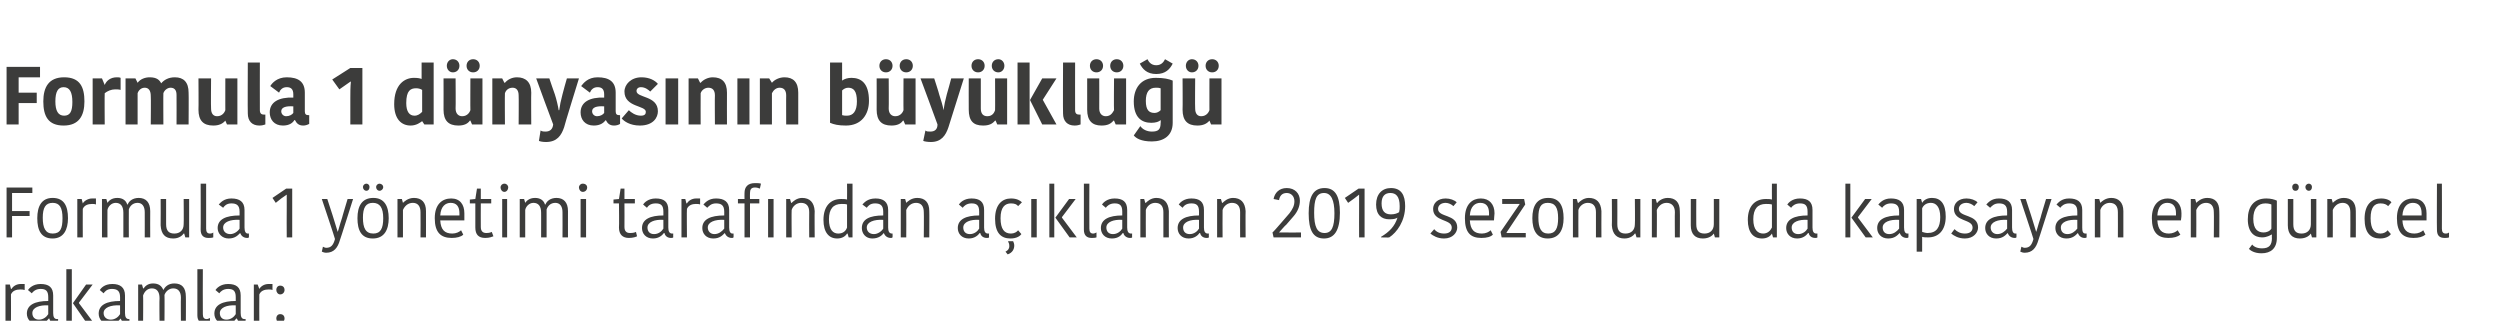
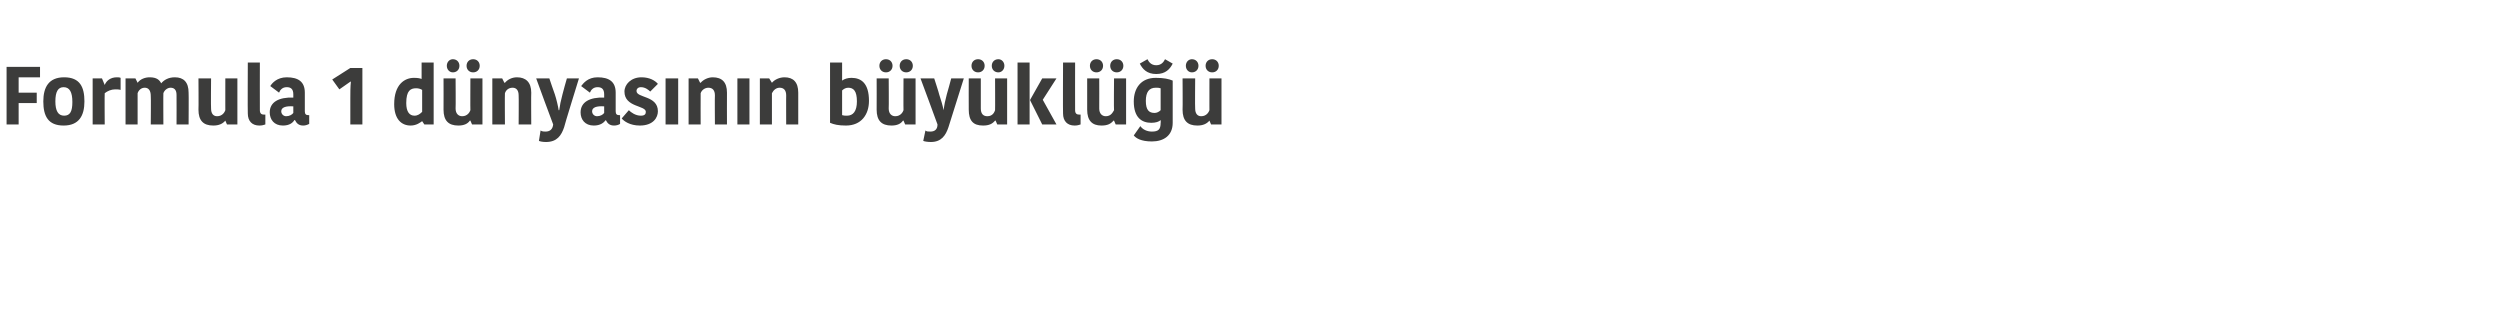
<svg xmlns="http://www.w3.org/2000/svg" version="1.1" width="456px" height="58.5px" viewBox="0 -7 456 58.5" style="top:-7px">
  <desc>Formula 1 d nyas n n b y kl Formula 1 y netimi taraf ndan a klanan 2019 sezonunu da kapsayan en g ncel rakamlar:</desc>
  <defs />
  <g id="Polygon286600">
-     <path d="M 4.5 45.9 C 4.2 45.8 4 45.8 3.7 45.8 C 3 45.8 2.3 46 2 46.7 C 2.02 46.68 2 51.9 2 51.9 L 1 51.9 L 1 44.9 L 1.8 44.9 L 2 45.7 C 2 45.7 2.05 45.66 2.1 45.7 C 2.4 45.2 3 44.8 3.8 44.8 C 4.1 44.8 4.3 44.8 4.5 44.8 C 4.5 44.8 4.5 45.9 4.5 45.9 Z M 8.8 48.7 C 7.2 48.6 5.9 49.1 5.9 50.1 C 5.9 50.8 6.3 51.3 7.1 51.3 C 7.9 51.3 8.5 50.8 8.8 50.3 C 8.8 50.3 8.8 48.7 8.8 48.7 Z M 9.7 46.9 C 9.7 46.9 9.7 50.1 9.7 50.1 C 9.7 50.8 9.9 51.2 10.4 51.2 C 10.4 51.18 10.6 51.2 10.6 51.2 C 10.6 51.2 10.58 51.92 10.6 51.9 C 10.5 52 10.4 52 10.2 52 C 9.5 52 9.1 51.6 9 51.1 C 9 51.1 8.9 51.1 8.9 51.1 C 8.6 51.5 8 52.1 6.9 52.1 C 5.6 52.1 4.9 51.2 4.9 50.2 C 4.9 48.6 6.4 47.9 8.8 47.9 C 8.8 47.9 8.8 47.2 8.8 47.2 C 8.8 46 8.3 45.7 7.4 45.7 C 6.5 45.7 6 46.2 5.8 46.5 C 5.8 46.5 5.1 45.9 5.1 45.9 C 5.3 45.6 6 44.8 7.4 44.8 C 8.9 44.8 9.7 45.4 9.7 46.9 Z M 13.1 51.9 L 12.1 51.9 L 12.1 42.1 L 13.1 42.1 L 13.1 51.9 Z M 13.3 48.3 L 15.7 44.9 L 16.9 44.9 L 14.4 48.2 L 14.4 48.3 L 17.1 51.9 L 15.8 51.9 L 13.3 48.3 L 13.3 48.3 Z M 21.9 48.7 C 20.2 48.6 18.9 49.1 18.9 50.1 C 18.9 50.8 19.4 51.3 20.2 51.3 C 21 51.3 21.6 50.8 21.9 50.3 C 21.9 50.3 21.9 48.7 21.9 48.7 Z M 22.8 46.9 C 22.8 46.9 22.8 50.1 22.8 50.1 C 22.8 50.8 23 51.2 23.5 51.2 C 23.47 51.18 23.6 51.2 23.6 51.2 C 23.6 51.2 23.64 51.92 23.6 51.9 C 23.6 52 23.4 52 23.3 52 C 22.6 52 22.2 51.6 22 51.1 C 22 51.1 22 51.1 22 51.1 C 21.7 51.5 21.1 52.1 19.9 52.1 C 18.7 52.1 18 51.2 18 50.2 C 18 48.6 19.5 47.9 21.9 47.9 C 21.9 47.9 21.9 47.2 21.9 47.2 C 21.9 46 21.3 45.7 20.4 45.7 C 19.5 45.7 19.1 46.2 18.9 46.5 C 18.9 46.5 18.2 45.9 18.2 45.9 C 18.4 45.6 19 44.8 20.5 44.8 C 21.9 44.8 22.8 45.4 22.8 46.9 Z M 31.8 44.7 C 33.2 44.7 33.9 45.5 33.9 47.1 C 33.93 47.07 33.9 51.9 33.9 51.9 L 33 51.9 C 33 51.9 32.96 47.28 33 47.3 C 33 46.2 32.5 45.6 31.6 45.6 C 30.8 45.6 30.2 46.2 30 46.8 C 30.04 46.81 30 51.9 30 51.9 L 29.1 51.9 C 29.1 51.9 29.05 47.36 29.1 47.4 C 29.1 46.2 28.6 45.6 27.7 45.6 C 26.8 45.6 26.3 46.3 26.1 46.9 C 26.14 46.89 26.1 51.9 26.1 51.9 L 25.2 51.9 L 25.2 44.9 L 25.9 44.9 L 26.1 45.6 C 26.1 45.6 26.16 45.63 26.2 45.6 C 26.4 45.3 26.9 44.7 27.9 44.7 C 29 44.7 29.5 45.2 29.8 45.9 C 29.8 45.9 29.8 45.9 29.8 45.9 C 30.1 45.3 30.7 44.7 31.8 44.7 Z M 37 42.1 C 37 42.1 36.97 50.27 37 50.3 C 37 50.9 37.2 51.2 37.7 51.2 C 37.9 51.2 38.1 51.1 38.3 51 C 38.3 51 38.3 51.9 38.3 51.9 C 38 52 37.7 52 37.4 52 C 36.5 52 36 51.5 36 50.5 C 36 50.55 36 42.1 36 42.1 L 37 42.1 Z M 43 48.7 C 41.4 48.6 40.1 49.1 40.1 50.1 C 40.1 50.8 40.5 51.3 41.3 51.3 C 42.1 51.3 42.7 50.8 43 50.3 C 43 50.3 43 48.7 43 48.7 Z M 43.9 46.9 C 43.9 46.9 43.9 50.1 43.9 50.1 C 43.9 50.8 44.1 51.2 44.6 51.2 C 44.61 51.18 44.8 51.2 44.8 51.2 C 44.8 51.2 44.79 51.92 44.8 51.9 C 44.7 52 44.6 52 44.4 52 C 43.8 52 43.4 51.6 43.2 51.1 C 43.2 51.1 43.1 51.1 43.1 51.1 C 42.8 51.5 42.3 52.1 41.1 52.1 C 39.8 52.1 39.1 51.2 39.1 50.2 C 39.1 48.6 40.6 47.9 43 47.9 C 43 47.9 43 47.2 43 47.2 C 43 46 42.5 45.7 41.6 45.7 C 40.7 45.7 40.2 46.2 40 46.5 C 40 46.5 39.3 45.9 39.3 45.9 C 39.5 45.6 40.2 44.8 41.6 44.8 C 43.1 44.8 43.9 45.4 43.9 46.9 Z M 49.7 45.9 C 49.5 45.8 49.2 45.8 49 45.8 C 48.3 45.8 47.6 46 47.3 46.7 C 47.27 46.68 47.3 51.9 47.3 51.9 L 46.3 51.9 L 46.3 44.9 L 47 44.9 L 47.3 45.7 C 47.3 45.7 47.31 45.66 47.3 45.7 C 47.6 45.2 48.2 44.8 49 44.8 C 49.4 44.8 49.6 44.8 49.7 44.8 C 49.7 44.8 49.7 45.9 49.7 45.9 Z M 51.1 45.1 C 51.6 45.1 51.9 45.4 51.9 45.9 C 51.9 46.3 51.6 46.7 51.1 46.7 C 50.7 46.7 50.4 46.3 50.4 45.9 C 50.4 45.4 50.7 45.1 51.1 45.1 Z M 51.1 50.3 C 51.6 50.3 51.9 50.6 51.9 51.1 C 51.9 51.5 51.6 51.9 51.1 51.9 C 50.7 51.9 50.4 51.5 50.4 51.1 C 50.4 50.6 50.7 50.3 51.1 50.3 Z " stroke="none" fill="#3c3c3b" />
-   </g>
+     </g>
  <g id="Polygon286599">
-     <path d="M 1.2 36.3 L 1.2 27.2 L 5.9 27.2 L 5.9 28.2 L 2.2 28.2 L 2.2 31.5 L 5.4 31.5 L 5.4 32.4 L 2.2 32.4 L 2.2 36.3 L 1.2 36.3 Z M 9.6 35.6 C 11 35.6 11.4 34.7 11.4 32.8 C 11.4 30.9 10.9 30 9.6 30 C 8.3 30 7.8 30.9 7.8 32.7 C 7.8 34.6 8.3 35.6 9.6 35.6 Z M 6.8 32.8 C 6.8 30.6 7.6 29.1 9.6 29.1 C 11.7 29.1 12.4 30.6 12.4 32.8 C 12.4 34.9 11.6 36.5 9.6 36.5 C 7.5 36.5 6.8 35 6.8 32.8 Z M 17.5 30.3 C 17.3 30.2 17 30.2 16.8 30.2 C 16.1 30.2 15.4 30.4 15.1 31.1 C 15.08 31.08 15.1 36.3 15.1 36.3 L 14.1 36.3 L 14.1 29.3 L 14.9 29.3 L 15.1 30.1 C 15.1 30.1 15.12 30.06 15.1 30.1 C 15.4 29.6 16.1 29.2 16.8 29.2 C 17.2 29.2 17.4 29.2 17.5 29.2 C 17.5 29.2 17.5 30.3 17.5 30.3 Z M 25.3 29.1 C 26.6 29.1 27.4 29.9 27.4 31.5 C 27.38 31.47 27.4 36.3 27.4 36.3 L 26.4 36.3 C 26.4 36.3 26.41 31.68 26.4 31.7 C 26.4 30.6 25.9 30 25.1 30 C 24.2 30 23.7 30.6 23.5 31.2 C 23.48 31.21 23.5 36.3 23.5 36.3 L 22.5 36.3 C 22.5 36.3 22.5 31.76 22.5 31.8 C 22.5 30.6 22 30 21.1 30 C 20.3 30 19.7 30.7 19.6 31.3 C 19.58 31.29 19.6 36.3 19.6 36.3 L 18.6 36.3 L 18.6 29.3 L 19.4 29.3 L 19.6 30 C 19.6 30 19.61 30.03 19.6 30 C 19.8 29.7 20.3 29.1 21.4 29.1 C 22.4 29.1 23 29.6 23.2 30.3 C 23.2 30.3 23.3 30.3 23.3 30.3 C 23.5 29.7 24.2 29.1 25.3 29.1 Z M 29.3 29.3 L 30.3 29.3 C 30.3 29.3 30.31 33.91 30.3 33.9 C 30.3 35.1 30.8 35.6 31.8 35.6 C 32.8 35.6 33.5 35 33.5 33.9 C 33.54 33.92 33.5 29.3 33.5 29.3 L 34.5 29.3 L 34.5 36.3 L 33.8 36.3 L 33.6 35.6 C 33.6 35.6 33.52 35.61 33.5 35.6 C 33.3 35.9 32.7 36.5 31.6 36.5 C 30.1 36.5 29.4 35.7 29.3 34.1 C 29.33 34.11 29.3 29.3 29.3 29.3 Z M 37.6 26.5 C 37.6 26.5 37.6 34.67 37.6 34.7 C 37.6 35.3 37.8 35.6 38.3 35.6 C 38.6 35.6 38.8 35.5 38.9 35.4 C 38.9 35.4 38.9 36.3 38.9 36.3 C 38.6 36.4 38.3 36.4 38 36.4 C 37.1 36.4 36.6 35.9 36.6 34.9 C 36.63 34.95 36.6 26.5 36.6 26.5 L 37.6 26.5 Z M 43.7 33.1 C 42 33 40.7 33.5 40.7 34.5 C 40.7 35.2 41.2 35.7 42 35.7 C 42.7 35.7 43.4 35.2 43.7 34.7 C 43.7 34.7 43.7 33.1 43.7 33.1 Z M 44.6 31.3 C 44.6 31.3 44.6 34.5 44.6 34.5 C 44.6 35.2 44.8 35.6 45.2 35.6 C 45.24 35.58 45.4 35.6 45.4 35.6 C 45.4 35.6 45.42 36.32 45.4 36.3 C 45.3 36.4 45.2 36.4 45.1 36.4 C 44.4 36.4 44 36 43.8 35.5 C 43.8 35.5 43.8 35.5 43.8 35.5 C 43.4 35.9 42.9 36.5 41.7 36.5 C 40.5 36.5 39.7 35.6 39.7 34.6 C 39.7 33 41.2 32.3 43.7 32.3 C 43.7 32.3 43.7 31.6 43.7 31.6 C 43.7 30.4 43.1 30.1 42.2 30.1 C 41.3 30.1 40.9 30.6 40.7 30.9 C 40.7 30.9 39.9 30.3 39.9 30.3 C 40.2 30 40.8 29.2 42.2 29.2 C 43.7 29.2 44.6 29.8 44.6 31.3 Z M 53.3 27.4 L 53.3 36.3 L 52.3 36.3 C 52.3 36.3 52.27 30.94 52.3 30.9 C 52.3 30.8 52.3 28.7 52.3 28.5 C 52.32 28.51 52.3 28.5 52.3 28.5 L 51.3 29.2 L 50.3 30 L 49.7 29.1 L 52.2 27.4 L 53.3 27.4 Z M 58.9 38 C 59.1 38.1 59.3 38.2 59.5 38.2 C 60.4 38.2 60.8 37.7 61.1 36.6 C 61.15 36.6 58.7 29.3 58.7 29.3 L 59.7 29.3 C 59.7 29.3 60.83 32.75 60.8 32.7 C 61.2 34 61.4 34.7 61.6 35.3 C 61.6 35.3 61.6 35.3 61.6 35.3 C 61.8 34.8 61.9 34.2 62.4 32.7 C 62.36 32.75 63.4 29.3 63.4 29.3 L 64.4 29.3 C 64.4 29.3 62.02 36.84 62 36.8 C 61.6 38.2 60.9 39.1 59.5 39.1 C 59.2 39.1 58.9 39 58.7 38.9 C 58.7 38.9 58.9 38 58.9 38 Z M 68.1 35.6 C 69.4 35.6 69.9 34.7 69.9 32.8 C 69.9 30.9 69.3 30 68 30 C 66.7 30 66.2 30.9 66.2 32.7 C 66.2 34.6 66.7 35.6 68.1 35.6 Z M 65.2 32.8 C 65.2 30.6 66 29.1 68.1 29.1 C 70.1 29.1 70.9 30.6 70.9 32.8 C 70.9 34.9 70.1 36.5 68 36.5 C 65.9 36.5 65.2 35 65.2 32.8 Z M 66.8 26.5 C 67.2 26.5 67.4 26.8 67.4 27.1 C 67.4 27.5 67.2 27.8 66.8 27.8 C 66.5 27.8 66.2 27.5 66.2 27.1 C 66.2 26.8 66.5 26.5 66.8 26.5 Z M 69.2 26.5 C 69.6 26.5 69.9 26.8 69.9 27.1 C 69.9 27.5 69.6 27.8 69.2 27.8 C 68.9 27.8 68.6 27.5 68.6 27.1 C 68.6 26.8 68.9 26.5 69.2 26.5 Z M 77.7 36.3 L 76.7 36.3 C 76.7 36.3 76.73 31.71 76.7 31.7 C 76.7 30.6 76.2 30 75.3 30 C 74.4 30 73.8 30.6 73.5 31.3 C 73.51 31.29 73.5 36.3 73.5 36.3 L 72.5 36.3 L 72.5 29.3 L 73.3 29.3 L 73.5 30 C 73.5 30 73.53 30.02 73.5 30 C 73.7 29.8 74.4 29.1 75.5 29.1 C 76.9 29.1 77.7 29.9 77.7 31.5 C 77.71 31.47 77.7 36.3 77.7 36.3 Z M 84.5 35.8 C 84.1 36.2 83.3 36.4 82.4 36.4 C 80.4 36.4 79.3 35.4 79.3 32.8 C 79.3 30.2 80.7 29.2 82.3 29.2 C 83.9 29.2 84.7 30.3 84.7 31.9 C 84.7 32.3 84.7 32.7 84.7 33.2 C 84.7 33.2 80.3 33.2 80.3 33.2 C 80.4 34.9 81.1 35.6 82.5 35.6 C 83.2 35.6 83.8 35.3 84.1 35 C 84.1 35 84.5 35.8 84.5 35.8 Z M 80.3 32.3 C 80.3 32.3 83.8 32.3 83.8 32.3 C 83.8 32.2 83.8 32 83.8 31.9 C 83.8 30.7 83.3 30 82.2 30 C 81.3 30 80.4 30.6 80.3 32.3 Z M 86.7 34.5 C 86.71 34.47 86.7 30.1 86.7 30.1 L 85.7 30.1 L 85.7 29.4 L 86.7 29.3 L 87 27.4 L 87.7 27.4 L 87.7 29.3 L 89.6 29.3 L 89.6 30.1 L 87.7 30.1 C 87.7 30.1 87.68 34.41 87.7 34.4 C 87.7 35.2 88.1 35.5 88.7 35.5 C 89.2 35.5 89.5 35.4 89.7 35.3 C 89.7 35.3 90 36.1 90 36.1 C 89.7 36.2 89.3 36.4 88.5 36.4 C 87.3 36.4 86.7 35.8 86.7 34.5 Z M 91.6 29.3 L 92.5 29.3 L 92.5 36.3 L 91.6 36.3 L 91.6 29.3 Z M 92 26.5 C 92.4 26.5 92.7 26.8 92.7 27.2 C 92.7 27.6 92.4 28 92 28 C 91.6 28 91.3 27.6 91.3 27.2 C 91.3 26.8 91.6 26.5 92 26.5 Z M 101.5 29.1 C 102.8 29.1 103.6 29.9 103.6 31.5 C 103.59 31.47 103.6 36.3 103.6 36.3 L 102.6 36.3 C 102.6 36.3 102.62 31.68 102.6 31.7 C 102.6 30.6 102.1 30 101.3 30 C 100.4 30 99.9 30.6 99.7 31.2 C 99.69 31.21 99.7 36.3 99.7 36.3 L 98.7 36.3 C 98.7 36.3 98.71 31.76 98.7 31.8 C 98.7 30.6 98.2 30 97.3 30 C 96.5 30 95.9 30.7 95.8 31.3 C 95.8 31.29 95.8 36.3 95.8 36.3 L 94.8 36.3 L 94.8 29.3 L 95.6 29.3 L 95.8 30 C 95.8 30 95.82 30.03 95.8 30 C 96 29.7 96.5 29.1 97.6 29.1 C 98.6 29.1 99.2 29.6 99.4 30.3 C 99.4 30.3 99.5 30.3 99.5 30.3 C 99.7 29.7 100.4 29.1 101.5 29.1 Z M 105.9 29.3 L 106.9 29.3 L 106.9 36.3 L 105.9 36.3 L 105.9 29.3 Z M 106.3 26.5 C 106.8 26.5 107.1 26.8 107.1 27.2 C 107.1 27.6 106.8 28 106.3 28 C 105.9 28 105.6 27.6 105.6 27.2 C 105.6 26.8 105.9 26.5 106.3 26.5 Z M 112.9 34.5 C 112.95 34.47 112.9 30.1 112.9 30.1 L 111.9 30.1 L 111.9 29.4 L 112.9 29.3 L 113.2 27.4 L 113.9 27.4 L 113.9 29.3 L 115.8 29.3 L 115.8 30.1 L 113.9 30.1 C 113.9 30.1 113.92 34.41 113.9 34.4 C 113.9 35.2 114.3 35.5 114.9 35.5 C 115.5 35.5 115.8 35.4 116 35.3 C 116 35.3 116.2 36.1 116.2 36.1 C 116 36.2 115.5 36.4 114.7 36.4 C 113.6 36.4 112.9 35.8 112.9 34.5 Z M 121 33.1 C 119.4 33 118.1 33.5 118.1 34.5 C 118.1 35.2 118.5 35.7 119.3 35.7 C 120.1 35.7 120.7 35.2 121 34.7 C 121 34.7 121 33.1 121 33.1 Z M 121.9 31.3 C 121.9 31.3 121.9 34.5 121.9 34.5 C 121.9 35.2 122.1 35.6 122.6 35.6 C 122.59 35.58 122.8 35.6 122.8 35.6 C 122.8 35.6 122.77 36.32 122.8 36.3 C 122.7 36.4 122.5 36.4 122.4 36.4 C 121.7 36.4 121.3 36 121.2 35.5 C 121.2 35.5 121.1 35.5 121.1 35.5 C 120.8 35.9 120.2 36.5 119.1 36.5 C 117.8 36.5 117.1 35.6 117.1 34.6 C 117.1 33 118.6 32.3 121 32.3 C 121 32.3 121 31.6 121 31.6 C 121 30.4 120.5 30.1 119.6 30.1 C 118.6 30.1 118.2 30.6 118 30.9 C 118 30.9 117.3 30.3 117.3 30.3 C 117.5 30 118.2 29.2 119.6 29.2 C 121.1 29.2 121.9 29.8 121.9 31.3 Z M 127.7 30.3 C 127.5 30.2 127.2 30.2 126.9 30.2 C 126.3 30.2 125.6 30.4 125.3 31.1 C 125.25 31.08 125.3 36.3 125.3 36.3 L 124.3 36.3 L 124.3 29.3 L 125 29.3 L 125.2 30.1 C 125.2 30.1 125.29 30.06 125.3 30.1 C 125.6 29.6 126.2 29.2 127 29.2 C 127.3 29.2 127.6 29.2 127.7 29.2 C 127.7 29.2 127.7 30.3 127.7 30.3 Z M 132.1 33.1 C 130.4 33 129.1 33.5 129.1 34.5 C 129.1 35.2 129.6 35.7 130.3 35.7 C 131.1 35.7 131.7 35.2 132.1 34.7 C 132.1 34.7 132.1 33.1 132.1 33.1 Z M 133 31.3 C 133 31.3 133 34.5 133 34.5 C 133 35.2 133.2 35.6 133.6 35.6 C 133.64 35.58 133.8 35.6 133.8 35.6 C 133.8 35.6 133.81 36.32 133.8 36.3 C 133.7 36.4 133.6 36.4 133.5 36.4 C 132.8 36.4 132.4 36 132.2 35.5 C 132.2 35.5 132.2 35.5 132.2 35.5 C 131.8 35.9 131.3 36.5 130.1 36.5 C 128.8 36.5 128.1 35.6 128.1 34.6 C 128.1 33 129.6 32.3 132.1 32.3 C 132.1 32.3 132.1 31.6 132.1 31.6 C 132.1 30.4 131.5 30.1 130.6 30.1 C 129.7 30.1 129.3 30.6 129 30.9 C 129 30.9 128.3 30.3 128.3 30.3 C 128.6 30 129.2 29.2 130.6 29.2 C 132.1 29.2 133 29.8 133 31.3 Z M 138.6 27.4 C 138.3 27.3 138.1 27.2 137.7 27.2 C 137 27.2 136.8 27.6 136.8 28.2 C 136.77 28.2 136.8 29.3 136.8 29.3 L 138.5 29.3 L 138.5 30.1 L 136.8 30.1 L 136.8 36.3 L 135.8 36.3 L 135.8 30.1 L 134.6 30.1 L 134.6 29.3 L 135.8 29.3 C 135.8 29.3 135.78 28.21 135.8 28.2 C 135.8 27.1 136.4 26.4 137.7 26.4 C 138.2 26.4 138.5 26.4 138.8 26.5 C 138.8 26.5 138.6 27.4 138.6 27.4 Z M 140.1 29.3 L 141.1 29.3 L 141.1 36.3 L 140.1 36.3 L 140.1 29.3 Z M 148.6 36.3 L 147.6 36.3 C 147.6 36.3 147.57 31.71 147.6 31.7 C 147.6 30.6 147.1 30 146.1 30 C 145.3 30 144.6 30.6 144.4 31.3 C 144.36 31.29 144.4 36.3 144.4 36.3 L 143.4 36.3 L 143.4 29.3 L 144.1 29.3 L 144.3 30 C 144.3 30 144.37 30.02 144.4 30 C 144.6 29.8 145.3 29.1 146.3 29.1 C 147.7 29.1 148.5 29.9 148.6 31.5 C 148.56 31.47 148.6 36.3 148.6 36.3 Z M 154.5 26.5 L 155.5 26.5 L 155.5 36.3 L 154.8 36.3 L 154.6 35.6 C 154.6 35.6 154.51 35.64 154.5 35.6 C 154.2 36.1 153.6 36.5 152.7 36.5 C 151.2 36.5 150.2 35.4 150.2 33.1 C 150.2 30.6 151.5 29.3 153.4 29.3 C 153.8 29.3 154.2 29.3 154.5 29.4 C 154.53 29.4 154.5 26.5 154.5 26.5 Z M 154.5 34.5 C 154.5 34.5 154.5 30.3 154.5 30.3 C 154.3 30.2 153.8 30.2 153.5 30.2 C 152 30.2 151.2 31.1 151.2 33 C 151.2 35 152 35.6 152.9 35.6 C 153.8 35.6 154.3 35.1 154.5 34.5 Z M 161.1 33.1 C 159.4 33 158.1 33.5 158.1 34.5 C 158.1 35.2 158.6 35.7 159.4 35.7 C 160.1 35.7 160.8 35.2 161.1 34.7 C 161.1 34.7 161.1 33.1 161.1 33.1 Z M 162 31.3 C 162 31.3 162 34.5 162 34.5 C 162 35.2 162.2 35.6 162.7 35.6 C 162.65 35.58 162.8 35.6 162.8 35.6 C 162.8 35.6 162.83 36.32 162.8 36.3 C 162.7 36.4 162.6 36.4 162.5 36.4 C 161.8 36.4 161.4 36 161.2 35.5 C 161.2 35.5 161.2 35.5 161.2 35.5 C 160.9 35.9 160.3 36.5 159.1 36.5 C 157.9 36.5 157.2 35.6 157.2 34.6 C 157.2 33 158.6 32.3 161.1 32.3 C 161.1 32.3 161.1 31.6 161.1 31.6 C 161.1 30.4 160.5 30.1 159.6 30.1 C 158.7 30.1 158.3 30.6 158.1 30.9 C 158.1 30.9 157.3 30.3 157.3 30.3 C 157.6 30 158.2 29.2 159.7 29.2 C 161.1 29.2 162 29.8 162 31.3 Z M 169.5 36.3 L 168.5 36.3 C 168.5 36.3 168.54 31.71 168.5 31.7 C 168.5 30.6 168 30 167.1 30 C 166.2 30 165.6 30.6 165.3 31.3 C 165.33 31.29 165.3 36.3 165.3 36.3 L 164.3 36.3 L 164.3 29.3 L 165.1 29.3 L 165.3 30 C 165.3 30 165.34 30.02 165.3 30 C 165.5 29.8 166.2 29.1 167.3 29.1 C 168.7 29.1 169.5 29.9 169.5 31.5 C 169.53 31.47 169.5 36.3 169.5 36.3 Z M 178.6 33.1 C 177 33 175.7 33.5 175.7 34.5 C 175.7 35.2 176.1 35.7 176.9 35.7 C 177.7 35.7 178.3 35.2 178.6 34.7 C 178.6 34.7 178.6 33.1 178.6 33.1 Z M 179.5 31.3 C 179.5 31.3 179.5 34.5 179.5 34.5 C 179.5 35.2 179.7 35.6 180.2 35.6 C 180.21 35.58 180.4 35.6 180.4 35.6 C 180.4 35.6 180.38 36.32 180.4 36.3 C 180.3 36.4 180.2 36.4 180 36.4 C 179.3 36.4 178.9 36 178.8 35.5 C 178.8 35.5 178.7 35.5 178.7 35.5 C 178.4 35.9 177.8 36.5 176.7 36.5 C 175.4 36.5 174.7 35.6 174.7 34.6 C 174.7 33 176.2 32.3 178.6 32.3 C 178.6 32.3 178.6 31.6 178.6 31.6 C 178.6 30.4 178.1 30.1 177.2 30.1 C 176.3 30.1 175.8 30.6 175.6 30.9 C 175.6 30.9 174.9 30.3 174.9 30.3 C 175.1 30 175.8 29.2 177.2 29.2 C 178.7 29.2 179.5 29.8 179.5 31.3 Z M 184.4 29.2 C 185.5 29.2 186.1 29.6 186.4 29.9 C 186.4 29.9 185.7 30.6 185.7 30.6 C 185.5 30.3 185.1 30.1 184.4 30.1 C 183.3 30.1 182.5 30.8 182.5 32.8 C 182.5 34.8 183.2 35.6 184.4 35.6 C 185 35.6 185.5 35.3 185.7 35 C 185.7 35 186.3 35.7 186.3 35.7 C 186.1 36 185.5 36.5 184.3 36.5 C 182.6 36.5 181.5 35.5 181.5 32.9 C 181.5 30.3 182.8 29.2 184.4 29.2 Z M 183.8 39.4 C 183.8 39.4 183.4 38.9 183.4 38.9 C 184 38.6 184.1 38.2 184.1 37.9 C 184.1 37.5 184 37.3 183.9 37.1 C 183.85 37.06 183.9 37 183.9 37 C 183.9 37 184.76 37.01 184.8 37 C 184.9 37.2 185 37.5 185 37.8 C 185 38.4 184.7 39.1 183.8 39.4 Z M 188.1 29.3 L 189.1 29.3 L 189.1 36.3 L 188.1 36.3 L 188.1 29.3 Z M 192.3 36.3 L 191.4 36.3 L 191.4 26.5 L 192.3 26.5 L 192.3 36.3 Z M 192.5 32.7 L 195 29.3 L 196.2 29.3 L 193.7 32.6 L 193.7 32.7 L 196.4 36.3 L 195.1 36.3 L 192.5 32.7 L 192.5 32.7 Z M 198.7 26.5 C 198.7 26.5 198.67 34.67 198.7 34.7 C 198.7 35.3 198.9 35.6 199.4 35.6 C 199.6 35.6 199.8 35.5 200 35.4 C 200 35.4 200 36.3 200 36.3 C 199.7 36.4 199.4 36.4 199.1 36.4 C 198.2 36.4 197.7 35.9 197.7 34.9 C 197.7 34.95 197.7 26.5 197.7 26.5 L 198.7 26.5 Z M 204.7 33.1 C 203.1 33 201.8 33.5 201.8 34.5 C 201.8 35.2 202.2 35.7 203 35.7 C 203.8 35.7 204.4 35.2 204.7 34.7 C 204.7 34.7 204.7 33.1 204.7 33.1 Z M 205.6 31.3 C 205.6 31.3 205.6 34.5 205.6 34.5 C 205.6 35.2 205.8 35.6 206.3 35.6 C 206.31 35.58 206.5 35.6 206.5 35.6 C 206.5 35.6 206.48 36.32 206.5 36.3 C 206.4 36.4 206.3 36.4 206.1 36.4 C 205.5 36.4 205 36 204.9 35.5 C 204.9 35.5 204.8 35.5 204.8 35.5 C 204.5 35.9 204 36.5 202.8 36.5 C 201.5 36.5 200.8 35.6 200.8 34.6 C 200.8 33 202.3 32.3 204.7 32.3 C 204.7 32.3 204.7 31.6 204.7 31.6 C 204.7 30.4 204.2 30.1 203.3 30.1 C 202.4 30.1 201.9 30.6 201.7 30.9 C 201.7 30.9 201 30.3 201 30.3 C 201.2 30 201.9 29.2 203.3 29.2 C 204.8 29.2 205.6 29.8 205.6 31.3 Z M 213.2 36.3 L 212.2 36.3 C 212.2 36.3 212.2 31.71 212.2 31.7 C 212.2 30.6 211.7 30 210.7 30 C 209.9 30 209.2 30.6 209 31.3 C 208.98 31.29 209 36.3 209 36.3 L 208 36.3 L 208 29.3 L 208.7 29.3 L 208.9 30 C 208.9 30 208.99 30.02 209 30 C 209.2 29.8 209.9 29.1 210.9 29.1 C 212.3 29.1 213.1 29.9 213.2 31.5 C 213.18 31.47 213.2 36.3 213.2 36.3 Z M 218.7 33.1 C 217.1 33 215.8 33.5 215.8 34.5 C 215.8 35.2 216.2 35.7 217 35.7 C 217.8 35.7 218.4 35.2 218.7 34.7 C 218.7 34.7 218.7 33.1 218.7 33.1 Z M 219.6 31.3 C 219.6 31.3 219.6 34.5 219.6 34.5 C 219.6 35.2 219.8 35.6 220.3 35.6 C 220.29 35.58 220.5 35.6 220.5 35.6 C 220.5 35.6 220.47 36.32 220.5 36.3 C 220.4 36.4 220.2 36.4 220.1 36.4 C 219.4 36.4 219 36 218.9 35.5 C 218.9 35.5 218.8 35.5 218.8 35.5 C 218.5 35.9 217.9 36.5 216.8 36.5 C 215.5 36.5 214.8 35.6 214.8 34.6 C 214.8 33 216.3 32.3 218.7 32.3 C 218.7 32.3 218.7 31.6 218.7 31.6 C 218.7 30.4 218.2 30.1 217.3 30.1 C 216.3 30.1 215.9 30.6 215.7 30.9 C 215.7 30.9 215 30.3 215 30.3 C 215.2 30 215.9 29.2 217.3 29.2 C 218.8 29.2 219.6 29.8 219.6 31.3 Z M 227.2 36.3 L 226.2 36.3 C 226.2 36.3 226.18 31.71 226.2 31.7 C 226.2 30.6 225.7 30 224.7 30 C 223.9 30 223.2 30.6 223 31.3 C 222.97 31.29 223 36.3 223 36.3 L 222 36.3 L 222 29.3 L 222.7 29.3 L 222.9 30 C 222.9 30 222.98 30.02 223 30 C 223.2 29.8 223.9 29.1 224.9 29.1 C 226.3 29.1 227.1 29.9 227.2 31.5 C 227.17 31.47 227.2 36.3 227.2 36.3 Z M 233.3 35.4 C 233.4 35.4 234.6 35.4 234.8 35.4 C 234.76 35.43 237.3 35.4 237.3 35.4 L 237.3 36.3 L 232.3 36.3 C 232.3 36.3 232.11 35.43 232.1 35.4 C 232.4 35.2 235 32.1 235.2 31.9 C 235.8 31.1 236.1 30.5 236.1 29.7 C 236.1 28.8 235.5 28.2 234.7 28.2 C 233.8 28.2 233.4 28.8 233.3 29.5 C 233.3 29.5 232.3 29.3 232.3 29.3 C 232.5 28.2 233.3 27.3 234.7 27.3 C 236.2 27.3 237.1 28.3 237.1 29.6 C 237.1 30.6 236.7 31.6 235.9 32.5 C 235.8 32.6 234.7 33.9 234.6 34 C 234.5 34 233.4 35.3 233.3 35.4 C 233.3 35.4 233.3 35.4 233.3 35.4 Z M 238.7 31.9 C 238.7 28.8 239.6 27.3 241.6 27.3 C 243.5 27.3 244.4 28.7 244.4 31.8 C 244.4 35 243.4 36.5 241.5 36.5 C 239.5 36.5 238.7 35 238.7 31.9 Z M 241.6 35.5 C 242.9 35.5 243.4 34.4 243.4 31.9 C 243.4 29.5 242.8 28.2 241.5 28.2 C 240.1 28.2 239.7 29.4 239.7 31.8 C 239.7 34.3 240.2 35.5 241.6 35.5 Z M 248.9 27.4 L 248.9 36.3 L 247.9 36.3 C 247.9 36.3 247.88 30.94 247.9 30.9 C 247.9 30.8 247.9 28.7 247.9 28.5 C 247.93 28.51 247.9 28.5 247.9 28.5 L 247 29.2 L 245.9 30 L 245.3 29.1 L 247.8 27.4 L 248.9 27.4 Z M 254.9 32.7 C 254.6 32.9 254.2 33 253.4 33 C 252 33 251 32.2 251 30.3 C 251 28.4 252.1 27.3 253.7 27.3 C 255.6 27.3 256.3 28.6 256.3 30.6 C 256.3 33.3 254.8 35.4 253.4 36.3 C 253.36 36.35 251.9 36.3 251.9 36.3 C 251.9 36.3 251.93 36.23 251.9 36.2 C 253.4 35.3 254.4 34.3 254.9 32.7 C 254.9 32.7 254.9 32.7 254.9 32.7 Z M 255.2 31.7 C 255.3 31.3 255.3 31 255.3 30.6 C 255.3 28.8 254.6 28.2 253.6 28.2 C 252.6 28.2 252 28.8 252 30.1 C 252 31.5 252.6 32.1 253.7 32.1 C 254.4 32.1 254.9 31.9 255.2 31.7 Z M 261.4 31.1 C 261.4 30.1 262.2 29.2 263.7 29.2 C 264.5 29.2 265.3 29.5 265.7 29.9 C 265.7 29.9 265.1 30.6 265.1 30.6 C 264.8 30.3 264.2 30 263.7 30 C 262.8 30 262.3 30.5 262.3 31.1 C 262.3 32.7 265.8 32 265.8 34.5 C 265.8 35.4 265 36.5 263.4 36.5 C 262.2 36.5 261.4 36 260.9 35.6 C 260.9 35.6 261.6 34.8 261.6 34.8 C 262 35.3 262.6 35.6 263.4 35.6 C 264.4 35.6 264.8 35.1 264.8 34.5 C 264.8 32.9 261.4 33.5 261.4 31.1 Z M 272.3 35.8 C 271.9 36.2 271.2 36.4 270.2 36.4 C 268.2 36.4 267.2 35.4 267.2 32.8 C 267.2 30.2 268.6 29.2 270.1 29.2 C 271.7 29.2 272.6 30.3 272.6 31.9 C 272.6 32.3 272.5 32.7 272.5 33.2 C 272.5 33.2 268.1 33.2 268.1 33.2 C 268.2 34.9 268.9 35.6 270.3 35.6 C 271 35.6 271.6 35.3 271.9 35 C 271.9 35 272.3 35.8 272.3 35.8 Z M 268.1 32.3 C 268.1 32.3 271.6 32.3 271.6 32.3 C 271.6 32.2 271.6 32 271.6 31.9 C 271.6 30.7 271.1 30 270 30 C 269.1 30 268.2 30.6 268.1 32.3 Z M 274.8 35.5 L 278.3 35.5 L 278.3 36.3 L 273.9 36.3 L 273.7 35.3 L 277.2 30.2 L 277.2 30.2 L 274 30.2 L 274 29.3 L 278 29.3 L 278.2 30.3 L 274.8 35.4 L 274.8 35.5 Z M 282.4 35.6 C 283.7 35.6 284.2 34.7 284.2 32.8 C 284.2 30.9 283.7 30 282.3 30 C 281 30 280.6 30.9 280.6 32.7 C 280.6 34.6 281.1 35.6 282.4 35.6 Z M 279.5 32.8 C 279.5 30.6 280.3 29.1 282.4 29.1 C 284.5 29.1 285.2 30.6 285.2 32.8 C 285.2 34.9 284.4 36.5 282.3 36.5 C 280.3 36.5 279.5 35 279.5 32.8 Z M 292.1 36.3 L 291.1 36.3 C 291.1 36.3 291.1 31.71 291.1 31.7 C 291.1 30.6 290.6 30 289.6 30 C 288.8 30 288.1 30.6 287.9 31.3 C 287.88 31.29 287.9 36.3 287.9 36.3 L 286.9 36.3 L 286.9 29.3 L 287.6 29.3 L 287.8 30 C 287.8 30 287.89 30.02 287.9 30 C 288.1 29.8 288.8 29.1 289.8 29.1 C 291.2 29.1 292 29.9 292.1 31.5 C 292.08 31.47 292.1 36.3 292.1 36.3 Z M 294 29.3 L 295 29.3 C 295 29.3 295.02 33.91 295 33.9 C 295 35.1 295.5 35.6 296.5 35.6 C 297.5 35.6 298.2 35 298.2 33.9 C 298.25 33.92 298.2 29.3 298.2 29.3 L 299.2 29.3 L 299.2 36.3 L 298.5 36.3 L 298.3 35.6 C 298.3 35.6 298.22 35.61 298.2 35.6 C 298 35.9 297.4 36.5 296.3 36.5 C 294.9 36.5 294.1 35.7 294 34.1 C 294.04 34.11 294 29.3 294 29.3 Z M 306.4 36.3 L 305.5 36.3 C 305.5 36.3 305.46 31.71 305.5 31.7 C 305.5 30.6 304.9 30 304 30 C 303.1 30 302.5 30.6 302.2 31.3 C 302.24 31.29 302.2 36.3 302.2 36.3 L 301.3 36.3 L 301.3 29.3 L 302 29.3 L 302.2 30 C 302.2 30 302.26 30.02 302.3 30 C 302.4 29.8 303.1 29.1 304.2 29.1 C 305.6 29.1 306.4 29.9 306.4 31.5 C 306.44 31.47 306.4 36.3 306.4 36.3 Z M 308.4 29.3 L 309.4 29.3 C 309.4 29.3 309.38 33.91 309.4 33.9 C 309.4 35.1 309.9 35.6 310.9 35.6 C 311.9 35.6 312.6 35 312.6 33.9 C 312.61 33.92 312.6 29.3 312.6 29.3 L 313.6 29.3 L 313.6 36.3 L 312.8 36.3 L 312.6 35.6 C 312.6 35.6 312.59 35.61 312.6 35.6 C 312.4 35.9 311.8 36.5 310.6 36.5 C 309.2 36.5 308.4 35.7 308.4 34.1 C 308.4 34.11 308.4 29.3 308.4 29.3 Z M 323.2 26.5 L 324.1 26.5 L 324.1 36.3 L 323.4 36.3 L 323.2 35.6 C 323.2 35.6 323.15 35.64 323.2 35.6 C 322.9 36.1 322.3 36.5 321.4 36.5 C 319.8 36.5 318.8 35.4 318.8 33.1 C 318.8 30.6 320.1 29.3 322.1 29.3 C 322.5 29.3 322.9 29.3 323.2 29.4 C 323.18 29.4 323.2 26.5 323.2 26.5 Z M 323.2 34.5 C 323.2 34.5 323.2 30.3 323.2 30.3 C 322.9 30.2 322.4 30.2 322.1 30.2 C 320.6 30.2 319.8 31.1 319.8 33 C 319.8 35 320.7 35.6 321.6 35.6 C 322.4 35.6 322.9 35.1 323.2 34.5 Z M 329.7 33.1 C 328.1 33 326.8 33.5 326.8 34.5 C 326.8 35.2 327.2 35.7 328 35.7 C 328.8 35.7 329.4 35.2 329.7 34.7 C 329.7 34.7 329.7 33.1 329.7 33.1 Z M 330.6 31.3 C 330.6 31.3 330.6 34.5 330.6 34.5 C 330.6 35.2 330.8 35.6 331.3 35.6 C 331.3 35.58 331.5 35.6 331.5 35.6 C 331.5 35.6 331.47 36.32 331.5 36.3 C 331.4 36.4 331.2 36.4 331.1 36.4 C 330.4 36.4 330 36 329.9 35.5 C 329.9 35.5 329.8 35.5 329.8 35.5 C 329.5 35.9 328.9 36.5 327.8 36.5 C 326.5 36.5 325.8 35.6 325.8 34.6 C 325.8 33 327.3 32.3 329.7 32.3 C 329.7 32.3 329.7 31.6 329.7 31.6 C 329.7 30.4 329.2 30.1 328.3 30.1 C 327.4 30.1 326.9 30.6 326.7 30.9 C 326.7 30.9 326 30.3 326 30.3 C 326.2 30 326.9 29.2 328.3 29.2 C 329.8 29.2 330.6 29.8 330.6 31.3 Z M 337.5 36.3 L 336.6 36.3 L 336.6 26.5 L 337.5 26.5 L 337.5 36.3 Z M 337.7 32.7 L 340.2 29.3 L 341.4 29.3 L 338.9 32.6 L 338.9 32.7 L 341.6 36.3 L 340.3 36.3 L 337.7 32.7 L 337.7 32.7 Z M 346.4 33.1 C 344.7 33 343.4 33.5 343.4 34.5 C 343.4 35.2 343.8 35.7 344.6 35.7 C 345.4 35.7 346 35.2 346.4 34.7 C 346.4 34.7 346.4 33.1 346.4 33.1 Z M 347.3 31.3 C 347.3 31.3 347.3 34.5 347.3 34.5 C 347.3 35.2 347.5 35.6 347.9 35.6 C 347.93 35.58 348.1 35.6 348.1 35.6 C 348.1 35.6 348.11 36.32 348.1 36.3 C 348 36.4 347.9 36.4 347.8 36.4 C 347.1 36.4 346.7 36 346.5 35.5 C 346.5 35.5 346.5 35.5 346.5 35.5 C 346.1 35.9 345.6 36.5 344.4 36.5 C 343.1 36.5 342.4 35.6 342.4 34.6 C 342.4 33 343.9 32.3 346.4 32.3 C 346.4 32.3 346.4 31.6 346.4 31.6 C 346.4 30.4 345.8 30.1 344.9 30.1 C 344 30.1 343.5 30.6 343.3 30.9 C 343.3 30.9 342.6 30.3 342.6 30.3 C 342.9 30 343.5 29.2 344.9 29.2 C 346.4 29.2 347.3 29.8 347.3 31.3 Z M 351.7 36.3 C 351.3 36.3 350.9 36.3 350.6 36.2 C 350.59 36.23 350.6 38.9 350.6 38.9 L 349.6 38.9 L 349.6 29.3 L 350.4 29.3 L 350.6 30 C 350.6 30 350.62 29.99 350.6 30 C 350.9 29.5 351.5 29.1 352.4 29.1 C 354 29.1 354.9 30.2 354.9 32.5 C 354.9 35 353.6 36.3 351.7 36.3 Z M 351.6 35.5 C 353.2 35.5 353.9 34.5 353.9 32.6 C 353.9 30.7 353.1 30 352.2 30 C 351.3 30 350.8 30.5 350.6 31 C 350.6 31 350.6 35.3 350.6 35.3 C 350.9 35.4 351.3 35.5 351.6 35.5 Z M 356.4 31.1 C 356.4 30.1 357.2 29.2 358.7 29.2 C 359.5 29.2 360.3 29.5 360.7 29.9 C 360.7 29.9 360.1 30.6 360.1 30.6 C 359.8 30.3 359.2 30 358.7 30 C 357.8 30 357.3 30.5 357.3 31.1 C 357.3 32.7 360.8 32 360.8 34.5 C 360.8 35.4 360 36.5 358.4 36.5 C 357.2 36.5 356.4 36 355.9 35.6 C 355.9 35.6 356.5 34.8 356.5 34.8 C 357 35.3 357.6 35.6 358.4 35.6 C 359.4 35.6 359.8 35.1 359.8 34.5 C 359.8 32.9 356.4 33.5 356.4 31.1 Z M 366.1 33.1 C 364.4 33 363.1 33.5 363.1 34.5 C 363.1 35.2 363.6 35.7 364.3 35.7 C 365.1 35.7 365.7 35.2 366.1 34.7 C 366.1 34.7 366.1 33.1 366.1 33.1 Z M 367 31.3 C 367 31.3 367 34.5 367 34.5 C 367 35.2 367.2 35.6 367.6 35.6 C 367.64 35.58 367.8 35.6 367.8 35.6 C 367.8 35.6 367.82 36.32 367.8 36.3 C 367.7 36.4 367.6 36.4 367.5 36.4 C 366.8 36.4 366.4 36 366.2 35.5 C 366.2 35.5 366.2 35.5 366.2 35.5 C 365.8 35.9 365.3 36.5 364.1 36.5 C 362.8 36.5 362.1 35.6 362.1 34.6 C 362.1 33 363.6 32.3 366.1 32.3 C 366.1 32.3 366.1 31.6 366.1 31.6 C 366.1 30.4 365.5 30.1 364.6 30.1 C 363.7 30.1 363.3 30.6 363 30.9 C 363 30.9 362.3 30.3 362.3 30.3 C 362.6 30 363.2 29.2 364.6 29.2 C 366.1 29.2 367 29.8 367 31.3 Z M 368.7 38 C 368.9 38.1 369.1 38.2 369.3 38.2 C 370.2 38.2 370.6 37.7 370.9 36.6 C 370.94 36.6 368.5 29.3 368.5 29.3 L 369.5 29.3 C 369.5 29.3 370.63 32.75 370.6 32.7 C 371 34 371.2 34.7 371.4 35.3 C 371.4 35.3 371.4 35.3 371.4 35.3 C 371.6 34.8 371.7 34.2 372.2 32.7 C 372.15 32.75 373.2 29.3 373.2 29.3 L 374.2 29.3 C 374.2 29.3 371.81 36.84 371.8 36.8 C 371.4 38.2 370.7 39.1 369.3 39.1 C 369 39.1 368.7 39 368.5 38.9 C 368.5 38.9 368.7 38 368.7 38 Z M 378.9 33.1 C 377.2 33 375.9 33.5 375.9 34.5 C 375.9 35.2 376.3 35.7 377.1 35.7 C 377.9 35.7 378.5 35.2 378.9 34.7 C 378.9 34.7 378.9 33.1 378.9 33.1 Z M 379.8 31.3 C 379.8 31.3 379.8 34.5 379.8 34.5 C 379.8 35.2 379.9 35.6 380.4 35.6 C 380.43 35.58 380.6 35.6 380.6 35.6 C 380.6 35.6 380.6 36.32 380.6 36.3 C 380.5 36.4 380.4 36.4 380.2 36.4 C 379.6 36.4 379.2 36 379 35.5 C 379 35.5 379 35.5 379 35.5 C 378.6 35.9 378.1 36.5 376.9 36.5 C 375.6 36.5 374.9 35.6 374.9 34.6 C 374.9 33 376.4 32.3 378.9 32.3 C 378.9 32.3 378.9 31.6 378.9 31.6 C 378.9 30.4 378.3 30.1 377.4 30.1 C 376.5 30.1 376 30.6 375.8 30.9 C 375.8 30.9 375.1 30.3 375.1 30.3 C 375.4 30 376 29.2 377.4 29.2 C 378.9 29.2 379.8 29.8 379.8 31.3 Z M 387.3 36.3 L 386.3 36.3 C 386.3 36.3 386.32 31.71 386.3 31.7 C 386.3 30.6 385.8 30 384.8 30 C 384 30 383.3 30.6 383.1 31.3 C 383.1 31.29 383.1 36.3 383.1 36.3 L 382.1 36.3 L 382.1 29.3 L 382.9 29.3 L 383.1 30 C 383.1 30 383.11 30.02 383.1 30 C 383.3 29.8 384 29.1 385.1 29.1 C 386.4 29.1 387.3 29.9 387.3 31.5 C 387.3 31.47 387.3 36.3 387.3 36.3 Z M 397.7 35.8 C 397.2 36.2 396.5 36.4 395.5 36.4 C 393.6 36.4 392.5 35.4 392.5 32.8 C 392.5 30.2 393.9 29.2 395.4 29.2 C 397 29.2 397.9 30.3 397.9 31.9 C 397.9 32.3 397.9 32.7 397.8 33.2 C 397.8 33.2 393.5 33.2 393.5 33.2 C 393.6 34.9 394.3 35.6 395.6 35.6 C 396.3 35.6 396.9 35.3 397.2 35 C 397.2 35 397.7 35.8 397.7 35.8 Z M 393.5 32.3 C 393.5 32.3 396.9 32.3 396.9 32.3 C 396.9 32.2 396.9 32 396.9 31.9 C 396.9 30.7 396.4 30 395.3 30 C 394.4 30 393.6 30.6 393.5 32.3 Z M 404.8 36.3 L 403.8 36.3 C 403.8 36.3 403.84 31.71 403.8 31.7 C 403.8 30.6 403.3 30 402.4 30 C 401.5 30 400.9 30.6 400.6 31.3 C 400.63 31.29 400.6 36.3 400.6 36.3 L 399.6 36.3 L 399.6 29.3 L 400.4 29.3 L 400.6 30 C 400.6 30 400.64 30.02 400.6 30 C 400.8 29.8 401.5 29.1 402.6 29.1 C 404 29.1 404.8 29.9 404.8 31.5 C 404.83 31.47 404.8 36.3 404.8 36.3 Z M 415.3 36.4 C 415.3 38.3 414.2 39.2 412.5 39.2 C 411.2 39.2 410.5 38.7 410.2 38.4 C 410.2 38.4 410.8 37.6 410.8 37.6 C 411.1 38 411.7 38.3 412.6 38.3 C 413.9 38.3 414.4 37.7 414.4 36.4 C 414.36 36.4 414.4 35.8 414.4 35.8 C 414.4 35.8 414.31 35.75 414.3 35.8 C 414.1 35.9 413.5 36.3 412.6 36.3 C 411.2 36.3 410 35.4 410 33 C 410 30.7 411.1 29.2 413.4 29.2 C 414.2 29.2 414.9 29.4 415.3 29.6 C 415.3 29.6 415.3 36.4 415.3 36.4 Z M 413.2 30.1 C 411.9 30.1 411 31 411 32.9 C 411 34.9 411.9 35.4 412.9 35.4 C 413.4 35.4 414 35.2 414.3 34.7 C 414.3 34.7 414.3 30.3 414.3 30.3 C 414.1 30.2 413.7 30.1 413.2 30.1 Z M 417.3 29.3 L 418.3 29.3 C 418.3 29.3 418.29 33.91 418.3 33.9 C 418.3 35.1 418.8 35.6 419.8 35.6 C 420.8 35.6 421.5 35 421.5 33.9 C 421.52 33.92 421.5 29.3 421.5 29.3 L 422.5 29.3 L 422.5 36.3 L 421.7 36.3 L 421.5 35.6 C 421.5 35.6 421.5 35.61 421.5 35.6 C 421.3 35.9 420.7 36.5 419.5 36.5 C 418.1 36.5 417.3 35.7 417.3 34.1 C 417.31 34.11 417.3 29.3 417.3 29.3 Z M 418.7 26.5 C 419.1 26.5 419.3 26.8 419.3 27.1 C 419.3 27.5 419.1 27.8 418.7 27.8 C 418.3 27.8 418.1 27.5 418.1 27.1 C 418.1 26.8 418.3 26.5 418.7 26.5 Z M 421.1 26.5 C 421.5 26.5 421.7 26.8 421.7 27.1 C 421.7 27.5 421.5 27.8 421.1 27.8 C 420.8 27.8 420.5 27.5 420.5 27.1 C 420.5 26.8 420.8 26.5 421.1 26.5 Z M 429.7 36.3 L 428.7 36.3 C 428.7 36.3 428.73 31.71 428.7 31.7 C 428.7 30.6 428.2 30 427.3 30 C 426.4 30 425.8 30.6 425.5 31.3 C 425.52 31.29 425.5 36.3 425.5 36.3 L 424.5 36.3 L 424.5 29.3 L 425.3 29.3 L 425.5 30 C 425.5 30 425.53 30.02 425.5 30 C 425.7 29.8 426.4 29.1 427.5 29.1 C 428.9 29.1 429.7 29.9 429.7 31.5 C 429.72 31.47 429.7 36.3 429.7 36.3 Z M 434.3 29.2 C 435.4 29.2 436 29.6 436.2 29.9 C 436.2 29.9 435.6 30.6 435.6 30.6 C 435.3 30.3 434.9 30.1 434.2 30.1 C 433.1 30.1 432.4 30.8 432.4 32.8 C 432.4 34.8 433.1 35.6 434.2 35.6 C 434.8 35.6 435.3 35.3 435.5 35 C 435.5 35 436.1 35.7 436.1 35.7 C 435.9 36 435.3 36.5 434.1 36.5 C 432.4 36.5 431.3 35.5 431.3 32.9 C 431.3 30.3 432.6 29.2 434.3 29.2 Z M 442.4 35.8 C 441.9 36.2 441.2 36.4 440.2 36.4 C 438.3 36.4 437.2 35.4 437.2 32.8 C 437.2 30.2 438.6 29.2 440.1 29.2 C 441.8 29.2 442.6 30.3 442.6 31.9 C 442.6 32.3 442.6 32.7 442.6 33.2 C 442.6 33.2 438.2 33.2 438.2 33.2 C 438.3 34.9 439 35.6 440.4 35.6 C 441.1 35.6 441.7 35.3 442 35 C 442 35 442.4 35.8 442.4 35.8 Z M 438.2 32.3 C 438.2 32.3 441.7 32.3 441.7 32.3 C 441.7 32.2 441.7 32 441.7 31.9 C 441.7 30.7 441.2 30 440.1 30 C 439.2 30 438.3 30.6 438.2 32.3 Z M 445.4 26.5 C 445.4 26.5 445.43 34.67 445.4 34.7 C 445.4 35.3 445.6 35.6 446.1 35.6 C 446.4 35.6 446.6 35.5 446.7 35.4 C 446.7 35.4 446.7 36.3 446.7 36.3 C 446.5 36.4 446.1 36.4 445.9 36.4 C 444.9 36.4 444.5 35.9 444.5 34.9 C 444.46 34.95 444.5 26.5 444.5 26.5 L 445.4 26.5 Z " stroke="none" fill="#3c3c3b" />
-   </g>
+     </g>
  <g id="Polygon286598">
    <path d="M 1.2 15.7 L 1.2 5.2 L 7.3 5.2 L 7.3 7.1 L 3.4 7.1 L 3.4 9.9 L 6.7 9.9 L 6.7 11.8 L 3.4 11.8 L 3.4 15.7 L 1.2 15.7 Z M 11.7 14.1 C 12.8 14.1 13.2 13.3 13.2 11.6 C 13.2 9.8 12.7 8.9 11.6 8.9 C 10.6 8.9 10.1 9.7 10.1 11.5 C 10.1 13.2 10.6 14.1 11.7 14.1 Z M 7.9 11.5 C 7.9 8.9 8.9 7.1 11.7 7.1 C 14.6 7.1 15.4 8.9 15.4 11.5 C 15.4 14.1 14.4 15.9 11.6 15.9 C 8.8 15.9 7.9 14.2 7.9 11.5 Z M 22 9.4 C 21.7 9.3 21.3 9.3 21 9.3 C 20.3 9.3 19.6 9.6 19.1 10 C 19.06 10 19.1 15.7 19.1 15.7 L 16.9 15.7 L 16.9 7.3 L 18.6 7.3 L 19.1 8.5 C 19.1 8.5 19.11 8.52 19.1 8.5 C 19.4 7.7 20.2 7.1 21.3 7.1 C 21.5 7.1 21.8 7.1 22 7.2 C 22 7.2 22 9.4 22 9.4 Z M 31.9 7.1 C 33.5 7.1 34.4 8 34.4 9.9 C 34.44 9.9 34.4 15.7 34.4 15.7 L 32.2 15.7 C 32.2 15.7 32.22 10.3 32.2 10.3 C 32.2 9.3 31.7 9 31.1 9 C 30.6 9 30 9.4 29.8 10 C 29.77 9.96 29.8 15.7 29.8 15.7 L 27.5 15.7 C 27.5 15.7 27.55 10.47 27.5 10.5 C 27.5 9.5 27.1 9 26.4 9 C 25.8 9 25.3 9.4 25.1 10 C 25.09 9.99 25.1 15.7 25.1 15.7 L 22.9 15.7 L 22.9 7.3 L 24.7 7.3 L 25.1 8.1 C 25.1 8.1 25.12 8.07 25.1 8.1 C 25.6 7.4 26.5 7.1 27.3 7.1 C 28.6 7.1 29.1 7.6 29.4 8.2 C 29.4 8.2 29.4 8.2 29.4 8.2 C 29.9 7.6 30.7 7.1 31.9 7.1 Z M 36.2 7.3 L 38.5 7.3 C 38.5 7.3 38.45 12.75 38.5 12.8 C 38.5 13.7 38.9 14.2 39.6 14.2 C 40.6 14.2 41 13.4 41.1 13.1 C 41.09 13.14 41.1 7.3 41.1 7.3 L 43.3 7.3 L 43.3 15.7 L 41.4 15.7 L 41.1 15 C 41.1 15 41.06 14.97 41.1 15 C 40.6 15.6 39.9 15.9 38.9 15.9 C 37.1 15.9 36.2 15 36.2 13 C 36.24 12.96 36.2 7.3 36.2 7.3 Z M 47.4 4.4 C 47.4 4.4 47.38 13.08 47.4 13.1 C 47.4 13.7 47.7 13.9 48.1 13.9 C 48.2 13.9 48.3 13.9 48.4 13.9 C 48.4 13.9 48.4 15.7 48.4 15.7 C 48.1 15.8 47.8 15.9 47.3 15.9 C 46 15.9 45.2 15.1 45.2 13.7 C 45.16 13.66 45.2 4.4 45.2 4.4 L 47.4 4.4 Z M 53.5 12.4 C 52.1 12.3 51.3 12.6 51.3 13.3 C 51.3 13.8 51.7 14.2 52.2 14.2 C 52.8 14.2 53.3 13.9 53.5 13.6 C 53.5 13.6 53.5 12.4 53.5 12.4 Z M 55.6 9.9 C 55.6 9.9 55.6 13.3 55.6 13.3 C 55.6 13.8 55.8 14 56.2 14 C 56.17 14.01 56.4 14 56.4 14 C 56.4 14 56.4 15.57 56.4 15.6 C 56 15.8 55.7 15.9 55.3 15.9 C 54.5 15.9 54.1 15.5 53.8 14.9 C 53.8 14.9 53.7 14.9 53.7 14.9 C 53.4 15.4 52.8 15.9 51.6 15.9 C 50 15.9 49.2 14.8 49.2 13.5 C 49.2 11.6 50.9 10.7 53.5 10.8 C 53.5 10.8 53.5 10.2 53.5 10.2 C 53.5 9.2 53 8.9 52.3 8.9 C 51.5 8.9 51.1 9.4 50.9 9.9 C 50.9 9.9 49.3 8.7 49.3 8.7 C 49.6 8.2 50.5 7.1 52.3 7.1 C 54.4 7.1 55.6 7.9 55.6 9.9 Z M 66.1 5.4 L 66.1 15.7 L 63.9 15.7 C 63.9 15.7 63.89 10.9 63.9 10.9 C 63.9 10 63.9 8.8 64 7.9 C 63.96 7.86 63.9 7.9 63.9 7.9 L 62.9 8.6 L 61.9 9.3 L 60.6 7.5 L 63.9 5.4 L 66.1 5.4 Z M 76.9 4.4 L 79.1 4.4 L 79.1 15.7 L 77.4 15.7 L 77 15.1 C 77 15.1 76.95 15.06 77 15.1 C 76.7 15.3 76 15.9 74.9 15.9 C 73.2 15.9 71.9 14.7 71.9 12 C 71.9 8.4 73.8 7.2 75.5 7.2 C 76.3 7.2 76.6 7.3 76.9 7.4 C 76.9 7.41 76.9 4.4 76.9 4.4 Z M 77 13.4 C 77 13.4 77 9.4 77 9.4 C 76.7 9.2 76.3 9.1 75.9 9.1 C 74.9 9.1 74.1 9.5 74.1 11.8 C 74.1 13.4 74.7 14.1 75.6 14.1 C 76.2 14.1 76.6 13.8 77 13.4 Z M 80.9 7.3 L 83.1 7.3 C 83.1 7.3 83.14 12.75 83.1 12.8 C 83.1 13.7 83.6 14.2 84.3 14.2 C 85.3 14.2 85.7 13.4 85.8 13.1 C 85.77 13.14 85.8 7.3 85.8 7.3 L 88 7.3 L 88 15.7 L 86.1 15.7 L 85.8 15 C 85.8 15 85.75 14.97 85.7 15 C 85.3 15.6 84.6 15.9 83.6 15.9 C 81.8 15.9 80.9 15 80.9 13 C 80.92 12.96 80.9 7.3 80.9 7.3 Z M 82.6 3.8 C 83.3 3.8 83.8 4.3 83.8 5 C 83.8 5.7 83.3 6.2 82.6 6.2 C 82 6.2 81.5 5.7 81.5 5 C 81.5 4.3 82 3.8 82.6 3.8 Z M 86.3 3.8 C 87 3.8 87.5 4.3 87.5 5 C 87.5 5.7 87 6.2 86.3 6.2 C 85.6 6.2 85.1 5.7 85.1 5 C 85.1 4.3 85.6 3.8 86.3 3.8 Z M 96.9 15.7 L 94.6 15.7 C 94.6 15.7 94.64 10.36 94.6 10.4 C 94.6 9.5 94.2 9 93.5 9 C 92.8 9 92.3 9.4 92.1 10 C 92.06 9.99 92.1 15.7 92.1 15.7 L 89.8 15.7 L 89.8 7.3 L 91.6 7.3 L 92 8.1 C 92 8.1 92.08 8.07 92.1 8.1 C 92.6 7.5 93.4 7.1 94.3 7.1 C 95.9 7.1 96.9 8 96.9 9.9 C 96.86 9.89 96.9 15.7 96.9 15.7 Z M 98.6 16.8 C 98.9 17 99.2 17 99.5 17 C 100.3 17 100.8 16.6 100.9 15.7 C 100.87 15.72 97.8 7.3 97.8 7.3 L 100.2 7.3 C 100.2 7.3 101.16 10.16 101.2 10.2 C 101.5 11.1 101.8 12.4 101.9 13.1 C 101.9 13.1 102 13.1 102 13.1 C 102.1 12.3 102.3 11.3 102.6 10.2 C 102.58 10.16 103.4 7.3 103.4 7.3 L 105.6 7.3 C 105.6 7.3 102.85 16.17 102.9 16.2 C 102.4 17.7 101.6 18.9 99.6 18.9 C 99 18.9 98.5 18.8 98.3 18.7 C 98.3 18.7 98.6 16.8 98.6 16.8 Z M 110.2 12.4 C 108.8 12.3 108 12.6 108 13.3 C 108 13.8 108.4 14.2 108.9 14.2 C 109.5 14.2 110 13.9 110.2 13.6 C 110.2 13.6 110.2 12.4 110.2 12.4 Z M 112.3 9.9 C 112.3 9.9 112.3 13.3 112.3 13.3 C 112.3 13.8 112.5 14 112.9 14 C 112.88 14.01 113.1 14 113.1 14 C 113.1 14 113.11 15.57 113.1 15.6 C 112.8 15.8 112.4 15.9 112 15.9 C 111.2 15.9 110.8 15.5 110.5 14.9 C 110.5 14.9 110.5 14.9 110.5 14.9 C 110.1 15.4 109.5 15.9 108.3 15.9 C 106.7 15.9 105.9 14.8 105.9 13.5 C 105.9 11.6 107.6 10.7 110.2 10.8 C 110.2 10.8 110.2 10.2 110.2 10.2 C 110.2 9.2 109.7 8.9 109 8.9 C 108.2 8.9 107.8 9.4 107.6 9.9 C 107.6 9.9 106 8.7 106 8.7 C 106.4 8.2 107.2 7.1 109 7.1 C 111.1 7.1 112.3 7.9 112.3 9.9 Z M 113.9 9.7 C 113.9 8.4 115.1 7.1 117 7.1 C 118.5 7.1 119.5 7.7 120 8.3 C 120 8.3 118.6 9.7 118.6 9.7 C 118.3 9.4 117.7 8.9 116.9 8.9 C 116.4 8.9 116.1 9.2 116.1 9.6 C 116.1 10.9 120 10.4 120 13.3 C 120 14.4 119.2 15.9 116.7 15.9 C 114.9 15.9 113.8 15.1 113.4 14.6 C 113.4 14.6 114.7 13.1 114.7 13.1 C 115.1 13.5 115.9 14.1 116.9 14.1 C 117.6 14.1 117.8 13.8 117.8 13.4 C 117.8 12.2 113.9 12.6 113.9 9.7 Z M 121.4 7.3 L 123.7 7.3 L 123.7 15.7 L 121.4 15.7 L 121.4 7.3 Z M 132.6 15.7 L 130.4 15.7 C 130.4 15.7 130.36 10.36 130.4 10.4 C 130.4 9.5 130 9 129.2 9 C 128.6 9 128 9.4 127.8 10 C 127.78 9.99 127.8 15.7 127.8 15.7 L 125.6 15.7 L 125.6 7.3 L 127.3 7.3 L 127.7 8.1 C 127.7 8.1 127.8 8.07 127.8 8.1 C 128.3 7.5 129.2 7.1 130 7.1 C 131.7 7.1 132.6 8 132.6 9.9 C 132.58 9.89 132.6 15.7 132.6 15.7 Z M 134.5 7.3 L 136.7 7.3 L 136.7 15.7 L 134.5 15.7 L 134.5 7.3 Z M 145.6 15.7 L 143.4 15.7 C 143.4 15.7 143.38 10.36 143.4 10.4 C 143.4 9.5 143 9 142.2 9 C 141.6 9 141.1 9.4 140.8 10 C 140.81 9.99 140.8 15.7 140.8 15.7 L 138.6 15.7 L 138.6 7.3 L 140.3 7.3 L 140.8 8.1 C 140.8 8.1 140.82 8.07 140.8 8.1 C 141.3 7.5 142.2 7.1 143.1 7.1 C 144.7 7.1 145.6 8 145.6 9.9 C 145.6 9.89 145.6 15.7 145.6 15.7 Z M 151.4 4.4 L 153.6 4.4 L 153.6 7.7 C 153.6 7.7 153.64 7.65 153.6 7.7 C 154 7.4 154.6 7.2 155.3 7.2 C 157.1 7.2 158.5 8.2 158.5 11.4 C 158.5 13.9 157.1 15.9 154.3 15.9 C 152.9 15.9 152.1 15.7 151.4 15.4 C 151.39 15.36 151.4 4.4 151.4 4.4 Z M 156.3 11.5 C 156.3 9.6 155.7 9 154.7 9 C 154.2 9 153.8 9.3 153.6 9.5 C 153.6 9.5 153.6 14 153.6 14 C 153.9 14.1 154.1 14.1 154.5 14.1 C 155.6 14.1 156.3 13.3 156.3 11.5 Z M 159.9 7.3 L 162.1 7.3 C 162.1 7.3 162.14 12.75 162.1 12.8 C 162.1 13.7 162.6 14.2 163.3 14.2 C 164.3 14.2 164.7 13.4 164.8 13.1 C 164.77 13.14 164.8 7.3 164.8 7.3 L 167 7.3 L 167 15.7 L 165.1 15.7 L 164.8 15 C 164.8 15 164.74 14.97 164.7 15 C 164.3 15.6 163.6 15.9 162.6 15.9 C 160.8 15.9 159.9 15 159.9 13 C 159.92 12.96 159.9 7.3 159.9 7.3 Z M 161.6 3.8 C 162.3 3.8 162.8 4.3 162.8 5 C 162.8 5.7 162.3 6.2 161.6 6.2 C 160.9 6.2 160.4 5.7 160.4 5 C 160.4 4.3 160.9 3.8 161.6 3.8 Z M 165.3 3.8 C 166 3.8 166.5 4.3 166.5 5 C 166.5 5.7 166 6.2 165.3 6.2 C 164.6 6.2 164.1 5.7 164.1 5 C 164.1 4.3 164.6 3.8 165.3 3.8 Z M 168.8 16.8 C 169 17 169.3 17 169.7 17 C 170.5 17 171 16.6 171 15.7 C 171.03 15.72 167.9 7.3 167.9 7.3 L 170.4 7.3 C 170.4 7.3 171.33 10.16 171.3 10.2 C 171.6 11.1 172 12.4 172.1 13.1 C 172.1 13.1 172.1 13.1 172.1 13.1 C 172.2 12.3 172.4 11.3 172.7 10.2 C 172.74 10.16 173.5 7.3 173.5 7.3 L 175.8 7.3 C 175.8 7.3 173.02 16.17 173 16.2 C 172.5 17.7 171.7 18.9 169.8 18.9 C 169.2 18.9 168.6 18.8 168.4 18.7 C 168.4 18.7 168.8 16.8 168.8 16.8 Z M 176.7 7.3 L 178.9 7.3 C 178.9 7.3 178.9 12.75 178.9 12.8 C 178.9 13.7 179.3 14.2 180.1 14.2 C 181.1 14.2 181.4 13.4 181.5 13.1 C 181.53 13.14 181.5 7.3 181.5 7.3 L 183.7 7.3 L 183.7 15.7 L 181.9 15.7 L 181.6 15 C 181.6 15 181.5 14.97 181.5 15 C 181 15.6 180.4 15.9 179.3 15.9 C 177.5 15.9 176.7 15 176.7 13 C 176.68 12.96 176.7 7.3 176.7 7.3 Z M 178.4 3.8 C 179.1 3.8 179.6 4.3 179.6 5 C 179.6 5.7 179.1 6.2 178.4 6.2 C 177.7 6.2 177.2 5.7 177.2 5 C 177.2 4.3 177.7 3.8 178.4 3.8 Z M 182.1 3.8 C 182.7 3.8 183.2 4.3 183.2 5 C 183.2 5.7 182.7 6.2 182.1 6.2 C 181.4 6.2 180.9 5.7 180.9 5 C 180.9 4.3 181.4 3.8 182.1 3.8 Z M 187.8 15.7 L 185.6 15.7 L 185.6 4.4 L 187.8 4.4 L 187.8 15.7 Z M 187.9 11.2 L 190.1 7.3 L 192.7 7.3 L 190.2 11.2 L 190.2 11.2 L 192.7 15.7 L 190.1 15.7 L 187.9 11.3 L 187.9 11.2 Z M 196.1 4.4 C 196.1 4.4 196.08 13.08 196.1 13.1 C 196.1 13.7 196.4 13.9 196.8 13.9 C 196.9 13.9 197 13.9 197.1 13.9 C 197.1 13.9 197.1 15.7 197.1 15.7 C 196.8 15.8 196.5 15.9 196 15.9 C 194.7 15.9 193.9 15.1 193.9 13.7 C 193.86 13.66 193.9 4.4 193.9 4.4 L 196.1 4.4 Z M 198.3 7.3 L 200.5 7.3 C 200.5 7.3 200.52 12.75 200.5 12.8 C 200.5 13.7 201 14.2 201.7 14.2 C 202.7 14.2 203 13.4 203.2 13.1 C 203.15 13.14 203.2 7.3 203.2 7.3 L 205.4 7.3 L 205.4 15.7 L 203.5 15.7 L 203.2 15 C 203.2 15 203.12 14.97 203.1 15 C 202.6 15.6 202 15.9 200.9 15.9 C 199.2 15.9 198.3 15 198.3 13 C 198.3 12.96 198.3 7.3 198.3 7.3 Z M 200 3.8 C 200.7 3.8 201.2 4.3 201.2 5 C 201.2 5.7 200.7 6.2 200 6.2 C 199.3 6.2 198.8 5.7 198.8 5 C 198.8 4.3 199.3 3.8 200 3.8 Z M 203.7 3.8 C 204.4 3.8 204.9 4.3 204.9 5 C 204.9 5.7 204.4 6.2 203.7 6.2 C 203 6.2 202.5 5.7 202.5 5 C 202.5 4.3 203 3.8 203.7 3.8 Z M 213.9 15.4 C 213.9 17.7 212.3 18.8 210.1 18.8 C 208.1 18.8 207.2 18.2 206.8 17.7 C 206.8 17.7 208 16 208 16 C 208.4 16.6 209.2 17 210.1 17 C 211.3 17 211.7 16.6 211.7 15.4 C 211.74 15.36 211.7 14.9 211.7 14.9 C 211.7 14.9 211.68 14.92 211.7 14.9 C 211.4 15.2 210.8 15.4 210 15.4 C 208.3 15.4 206.8 14.5 206.8 11.5 C 206.8 9.1 208.1 7.2 210.8 7.2 C 212.3 7.2 213.2 7.4 213.9 7.7 C 213.9 7.7 213.9 15.4 213.9 15.4 Z M 210.8 9 C 209.6 9 209 9.8 209 11.4 C 209 13.1 209.6 13.6 210.6 13.6 C 211 13.6 211.4 13.4 211.7 13.1 C 211.7 13.1 211.7 9.1 211.7 9.1 C 211.4 9 211.2 9 210.8 9 Z M 213.9 4.6 C 213.9 4.6 212.5 3.8 212.5 3.8 C 212.3 4.2 211.9 4.9 210.9 4.9 C 209.9 4.9 209.5 4.2 209.3 3.8 C 209.3 3.8 207.9 4.6 207.9 4.6 C 208.4 5.6 209.2 6.5 210.9 6.5 C 212.6 6.5 213.4 5.6 213.9 4.6 Z M 215.7 7.3 L 218 7.3 C 218 7.3 217.95 12.75 218 12.8 C 218 13.7 218.4 14.2 219.1 14.2 C 220.1 14.2 220.5 13.4 220.6 13.1 C 220.59 13.14 220.6 7.3 220.6 7.3 L 222.8 7.3 L 222.8 15.7 L 220.9 15.7 L 220.6 15 C 220.6 15 220.56 14.97 220.6 15 C 220.1 15.6 219.4 15.9 218.4 15.9 C 216.6 15.9 215.7 15 215.7 13 C 215.74 12.96 215.7 7.3 215.7 7.3 Z M 217.4 3.8 C 218.1 3.8 218.6 4.3 218.6 5 C 218.6 5.7 218.1 6.2 217.4 6.2 C 216.8 6.2 216.3 5.7 216.3 5 C 216.3 4.3 216.8 3.8 217.4 3.8 Z M 221.1 3.8 C 221.8 3.8 222.3 4.3 222.3 5 C 222.3 5.7 221.8 6.2 221.1 6.2 C 220.4 6.2 219.9 5.7 219.9 5 C 219.9 4.3 220.4 3.8 221.1 3.8 Z " stroke="none" fill="#3c3c3b" />
  </g>
</svg>